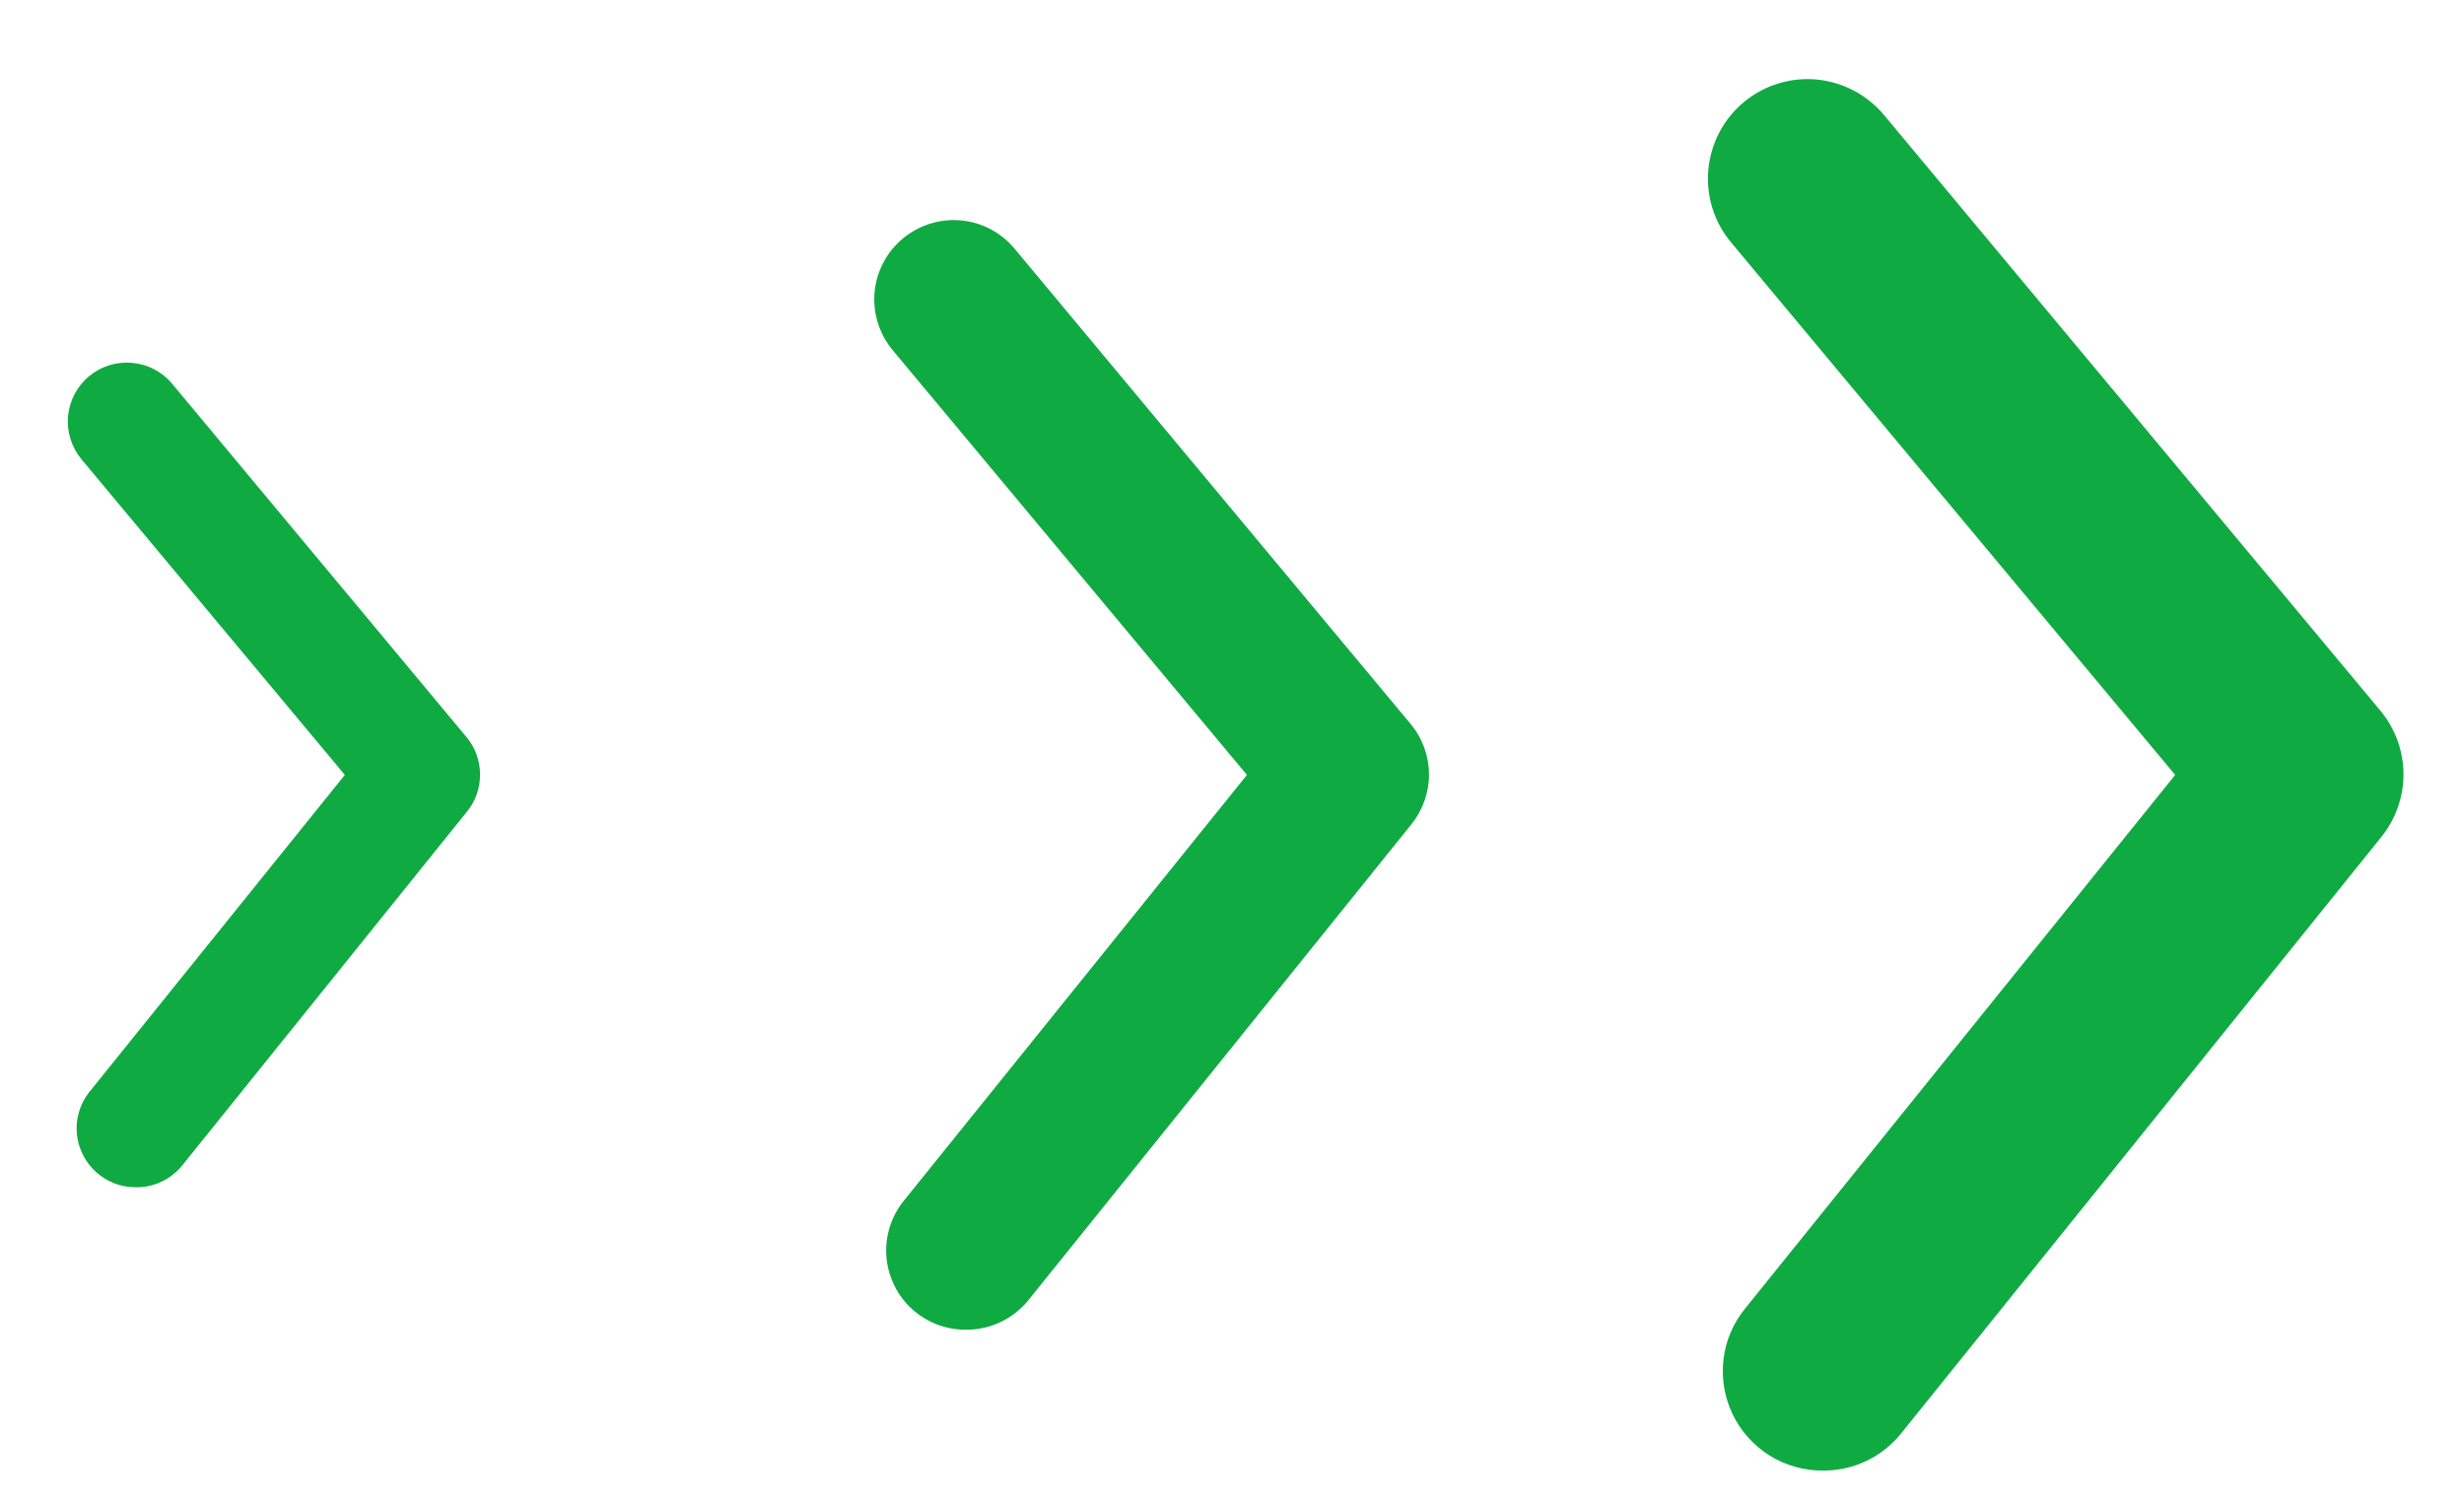
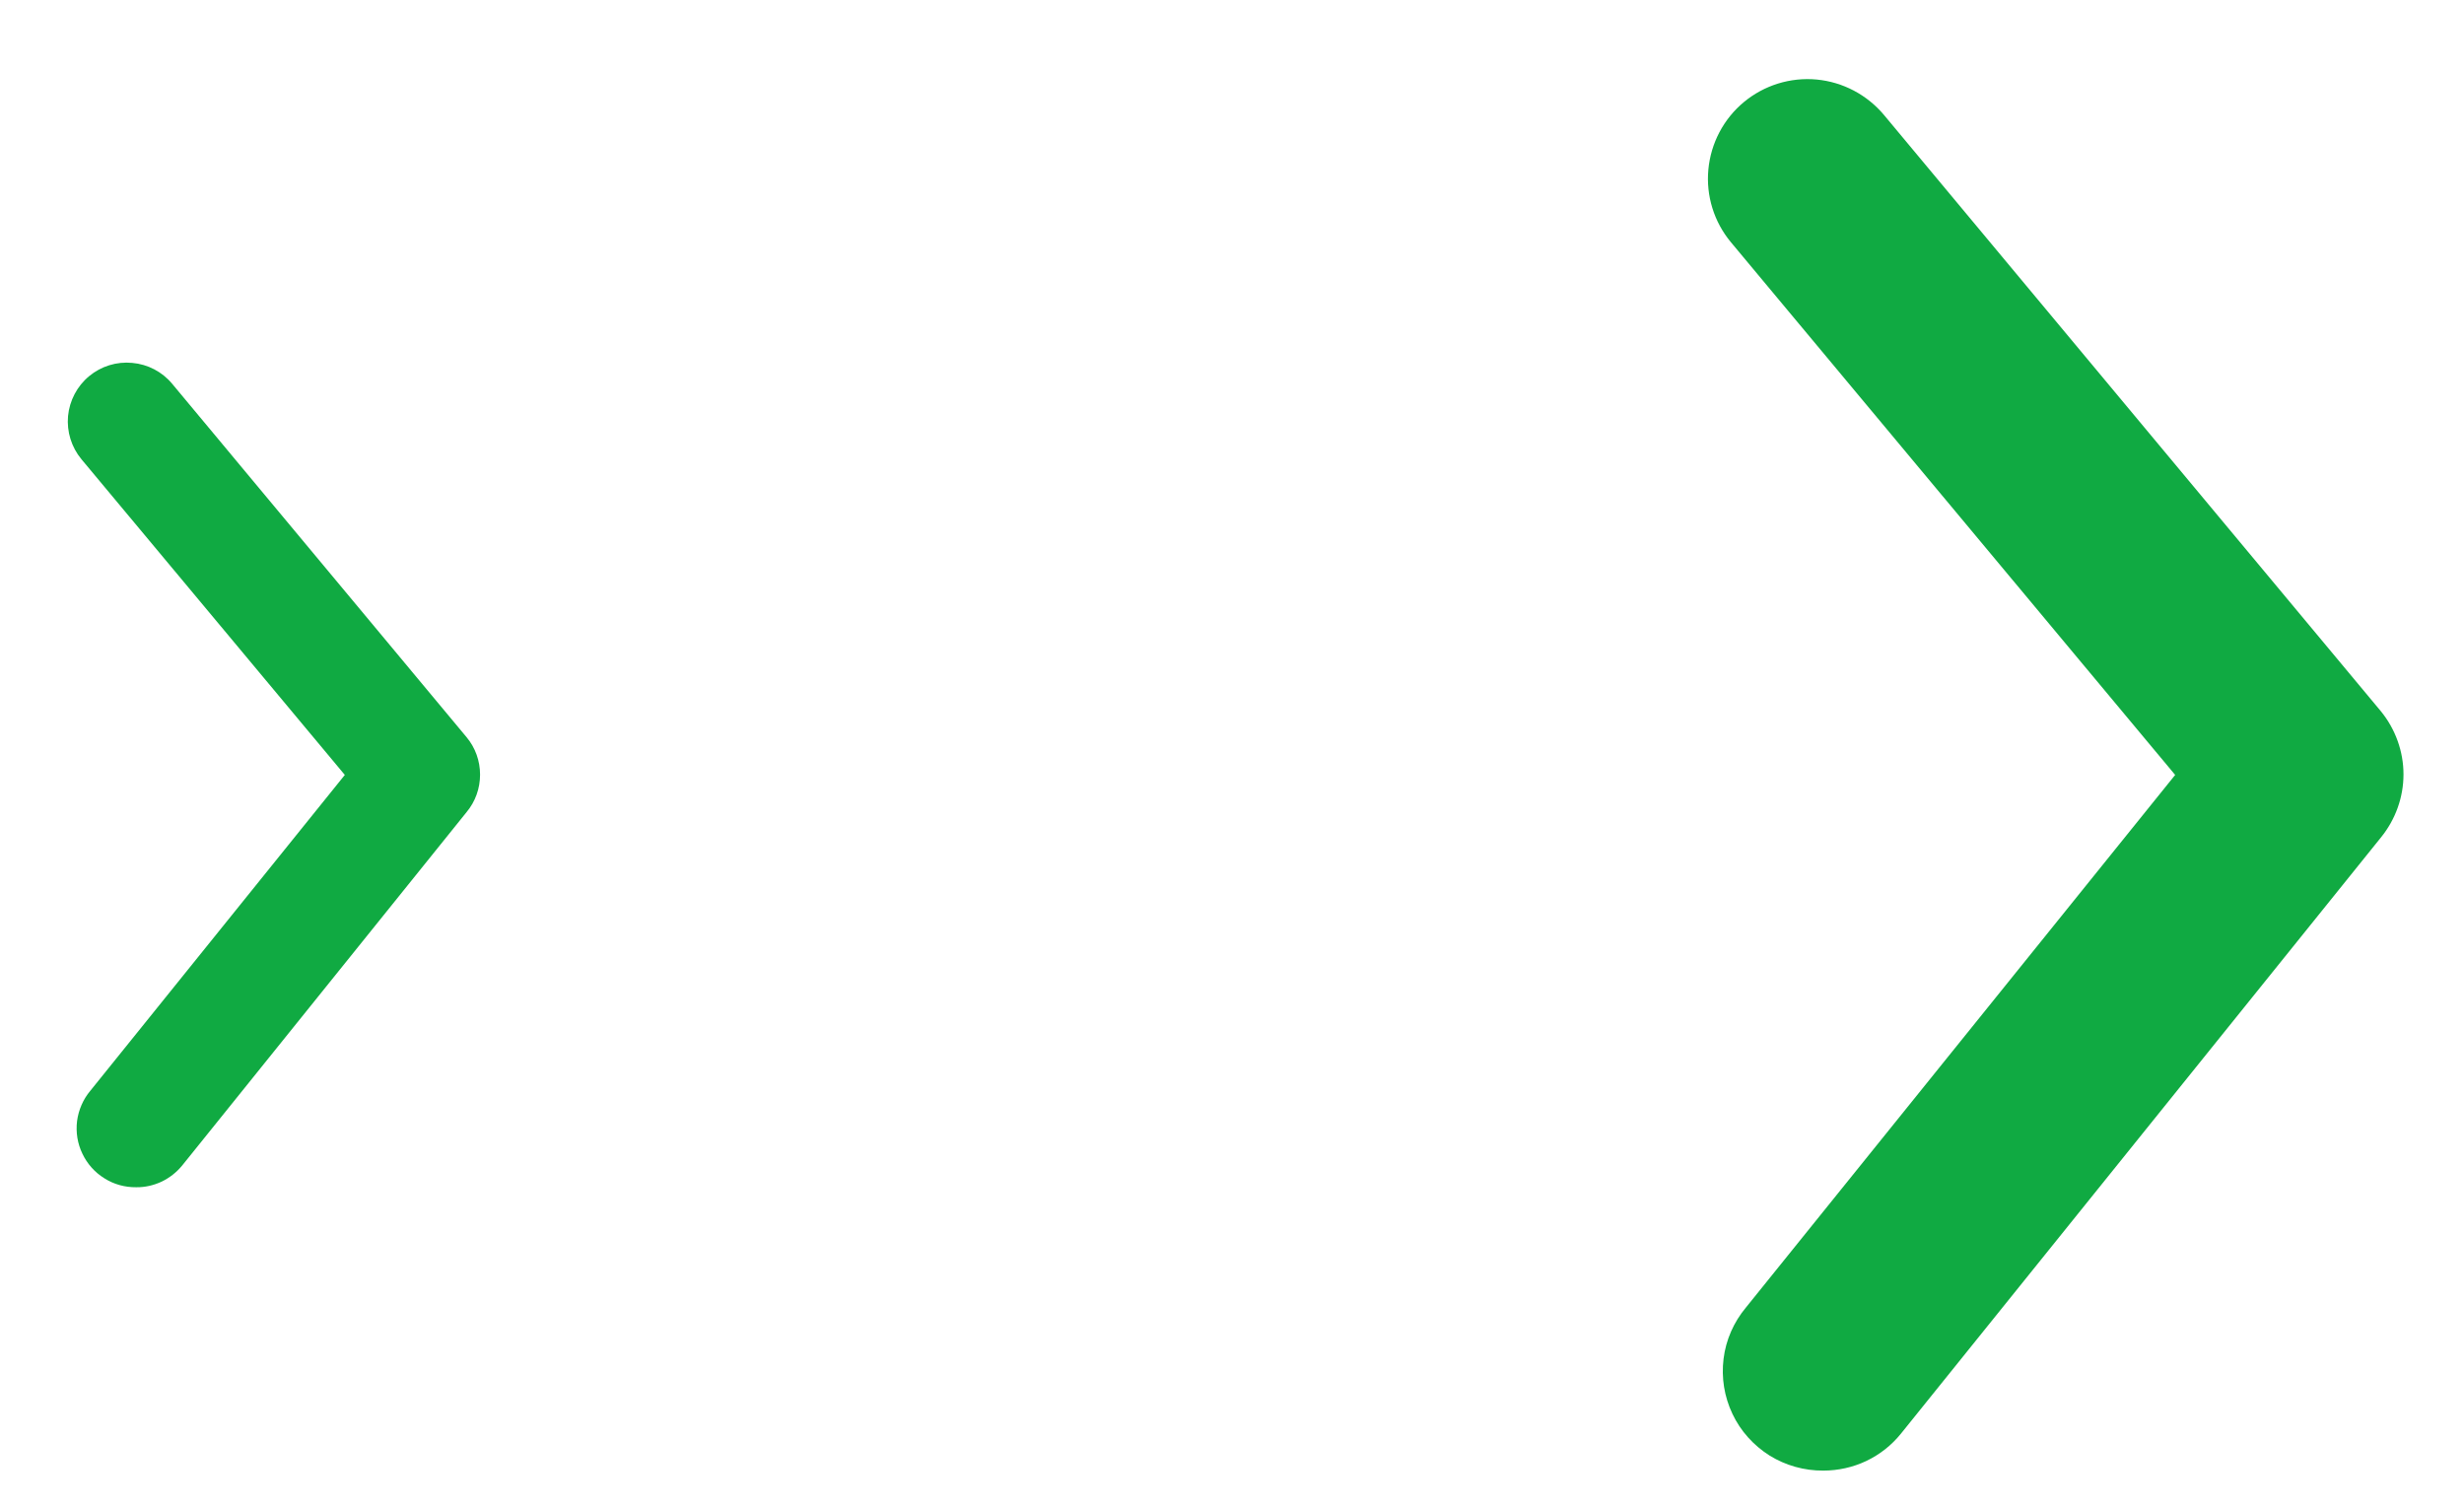
<svg xmlns="http://www.w3.org/2000/svg" width="18" height="11" viewBox="0 0 18 11" fill="none">
  <g id="Group 33553">
    <path id="Vector" d="M13.32 10.743C13.428 10.743 13.536 10.719 13.633 10.673C13.732 10.626 13.818 10.558 13.886 10.474L17.393 6.118C17.499 5.988 17.558 5.825 17.558 5.657C17.558 5.489 17.499 5.326 17.393 5.196L13.763 0.84C13.639 0.692 13.462 0.599 13.271 0.581C13.079 0.563 12.887 0.623 12.739 0.746C12.591 0.869 12.498 1.046 12.48 1.238C12.462 1.43 12.521 1.621 12.645 1.77L15.89 5.661L12.754 9.552C12.665 9.659 12.608 9.788 12.591 9.926C12.574 10.064 12.596 10.203 12.656 10.329C12.715 10.454 12.81 10.559 12.927 10.633C13.045 10.706 13.181 10.744 13.32 10.743Z" fill="#10AA42" />
-     <path id="Vector_2" d="M7.059 9.714C7.146 9.714 7.231 9.695 7.309 9.658C7.387 9.621 7.456 9.567 7.511 9.5L10.307 6.026C10.392 5.922 10.439 5.793 10.439 5.658C10.439 5.524 10.392 5.394 10.307 5.291L7.412 1.817C7.314 1.699 7.173 1.624 7.02 1.61C6.867 1.596 6.714 1.644 6.596 1.742C6.478 1.84 6.403 1.981 6.389 2.134C6.375 2.287 6.423 2.44 6.521 2.558L9.109 5.661L6.608 8.765C6.537 8.85 6.492 8.953 6.478 9.063C6.464 9.172 6.482 9.284 6.53 9.384C6.577 9.484 6.652 9.568 6.746 9.626C6.84 9.685 6.949 9.715 7.059 9.714Z" fill="#10AA42" />
    <path id="Vector_3" d="M0.995 8.673C1.06 8.674 1.123 8.659 1.181 8.632C1.239 8.604 1.29 8.564 1.331 8.514L3.409 5.932C3.473 5.855 3.507 5.759 3.507 5.659C3.507 5.559 3.473 5.463 3.409 5.386L1.258 2.804C1.185 2.716 1.08 2.661 0.966 2.651C0.852 2.64 0.739 2.675 0.651 2.748C0.563 2.821 0.508 2.926 0.497 3.04C0.487 3.154 0.522 3.267 0.595 3.355L2.519 5.661L0.66 7.968C0.607 8.031 0.574 8.108 0.563 8.189C0.553 8.271 0.566 8.354 0.602 8.428C0.637 8.502 0.693 8.565 0.763 8.608C0.832 8.652 0.913 8.674 0.995 8.673Z" fill="#10AA42" />
  </g>
</svg>